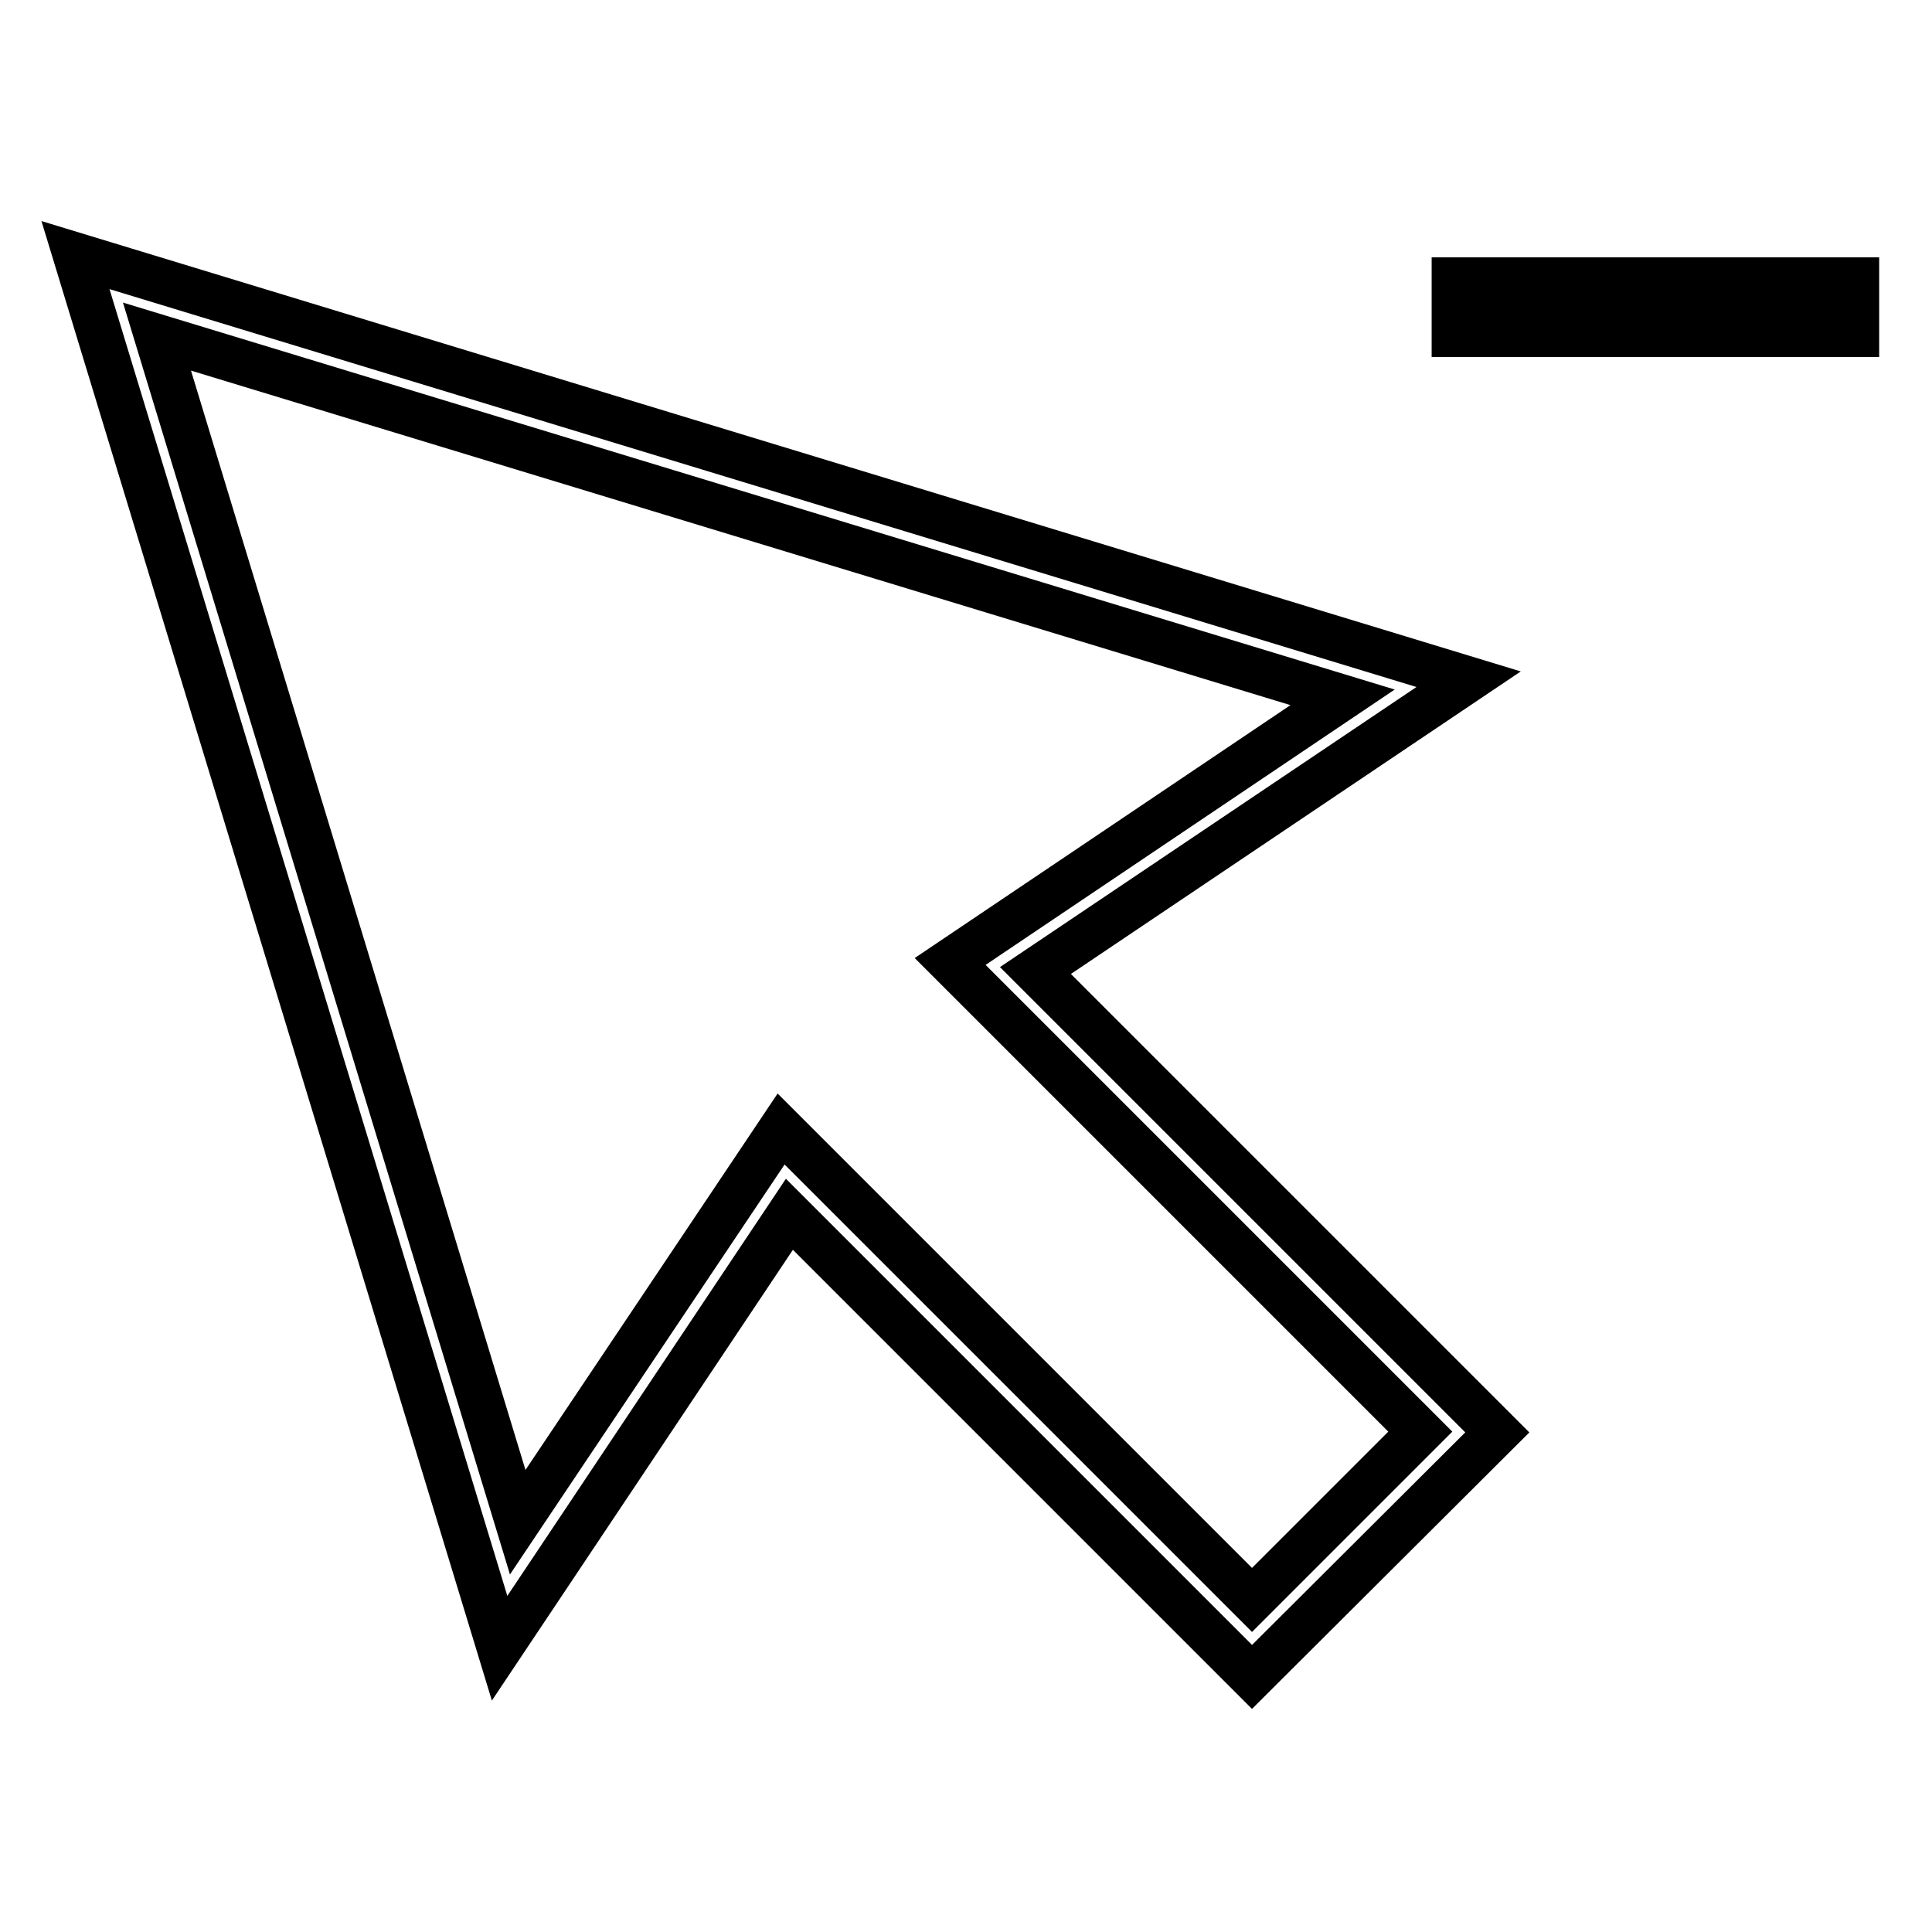
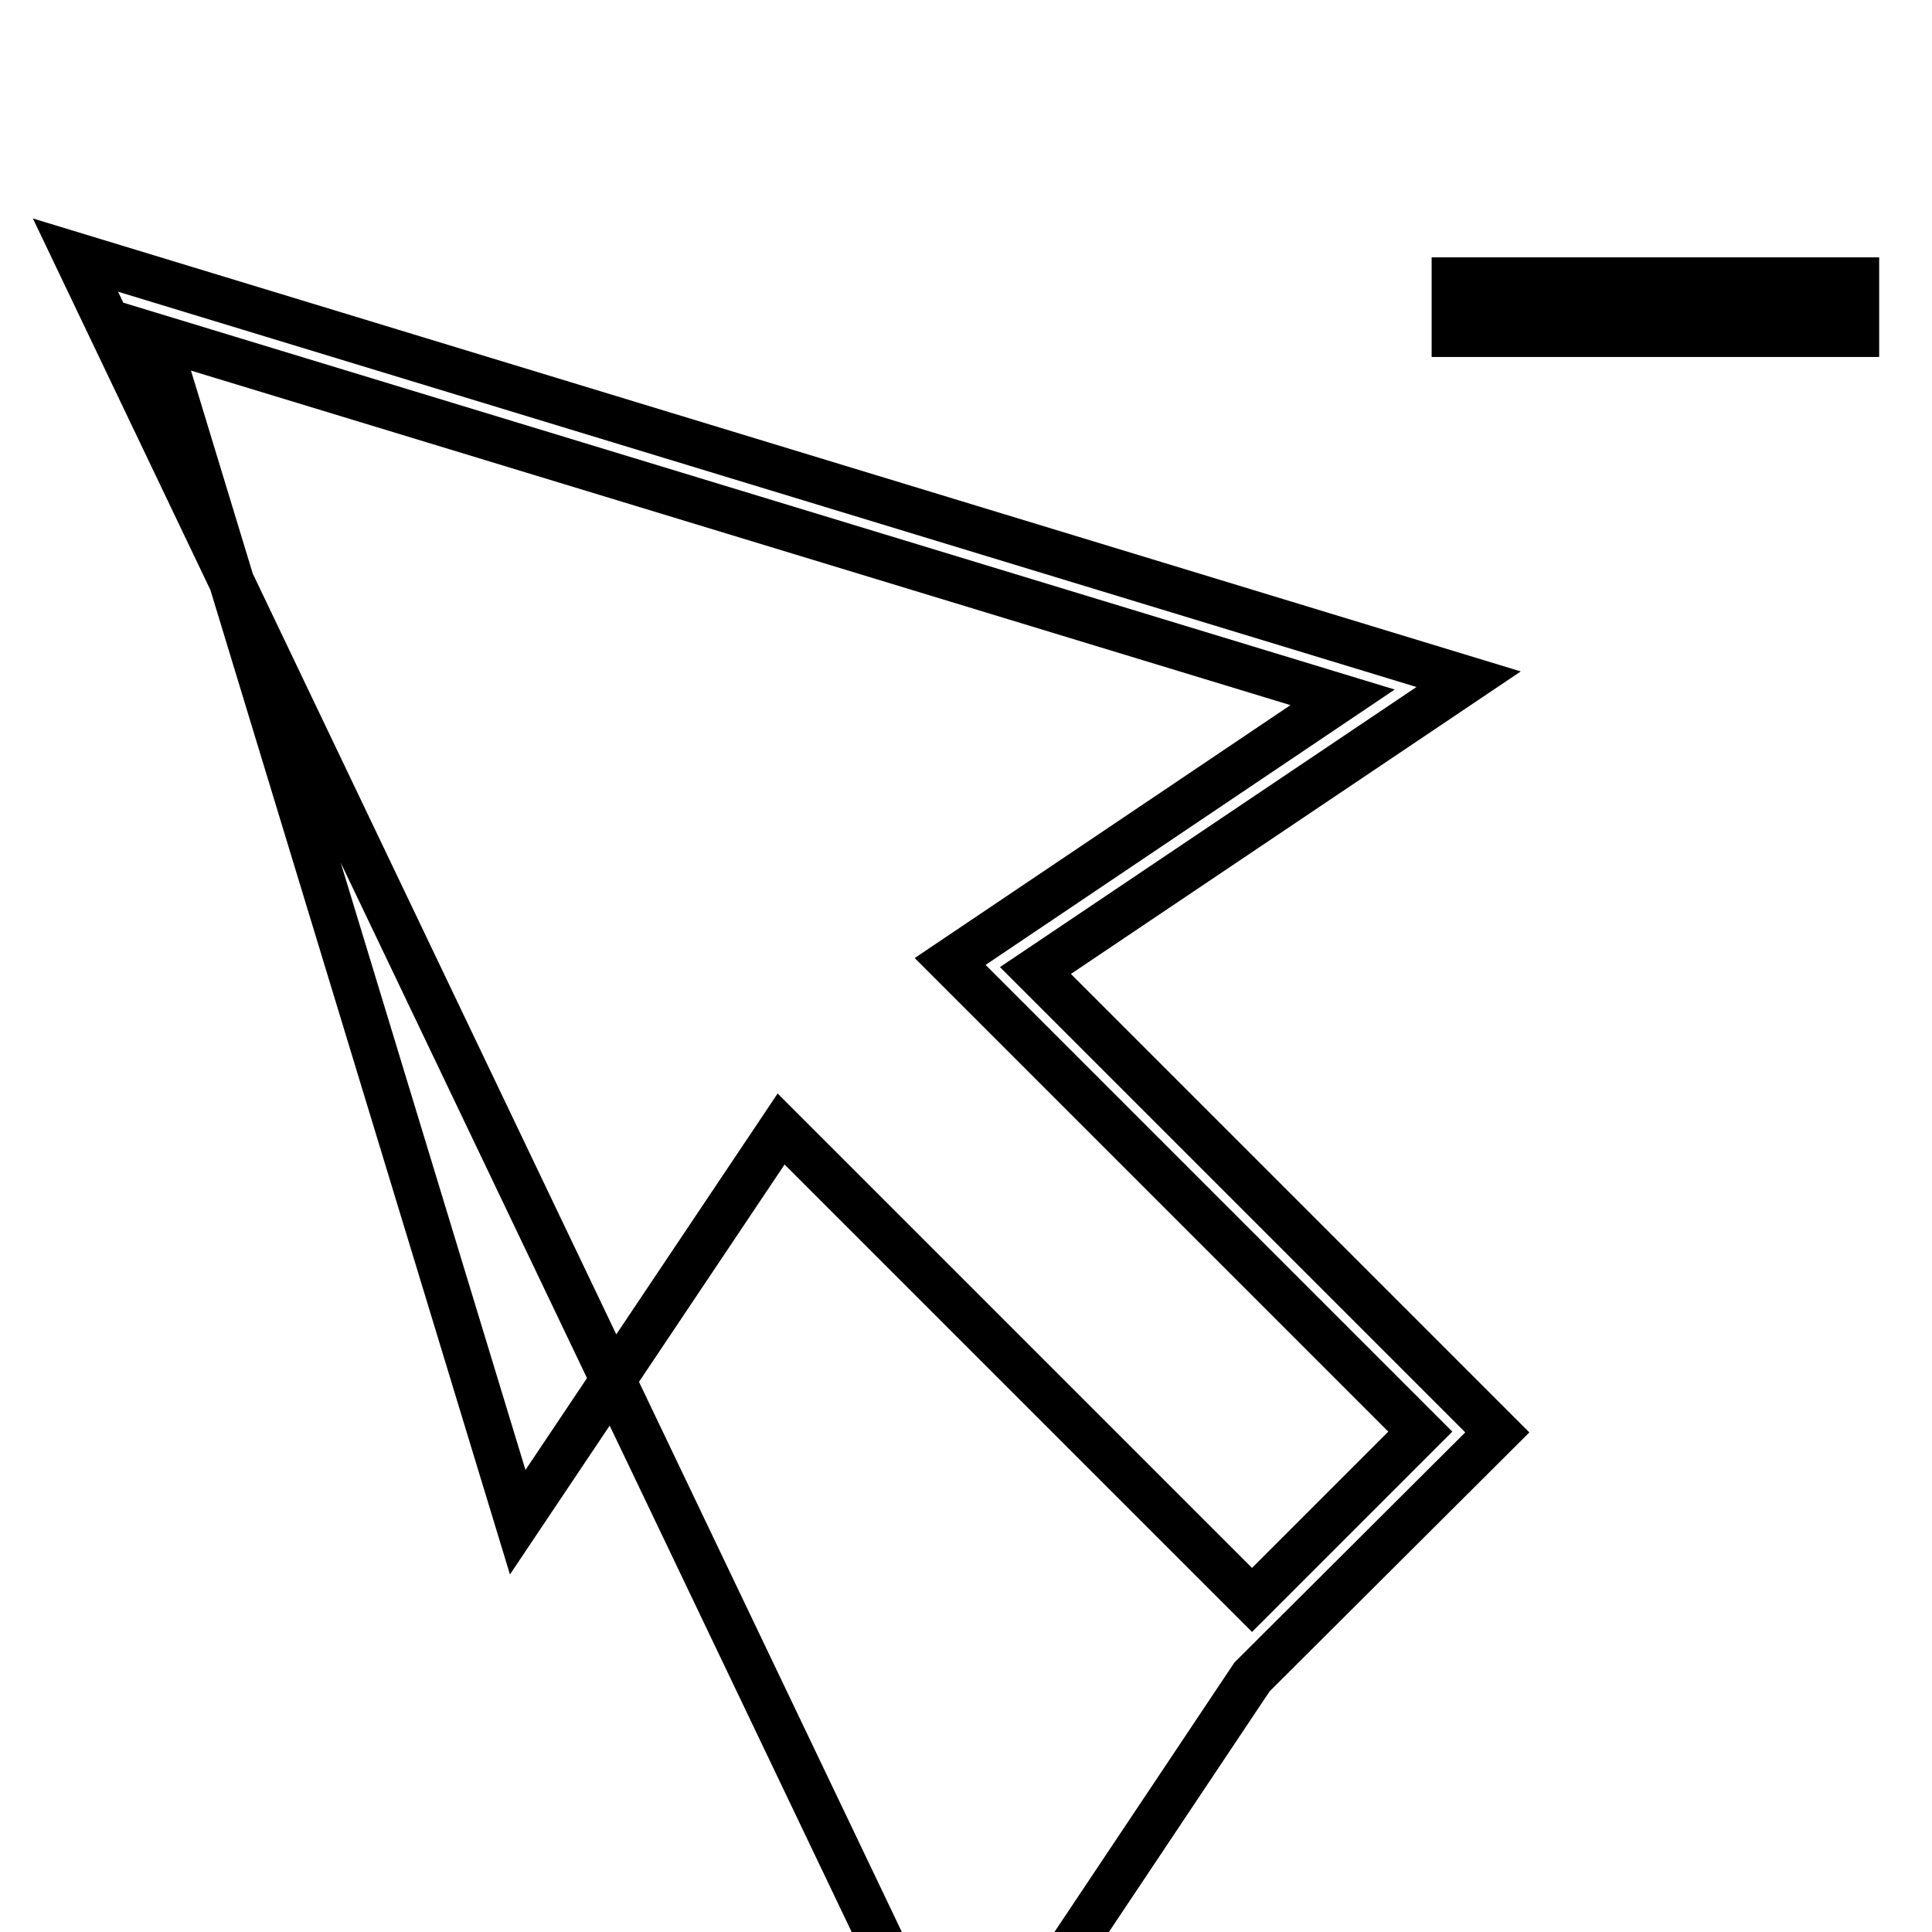
<svg xmlns="http://www.w3.org/2000/svg" version="1.1" x="0px" y="0px" viewBox="0 0 256 256" enable-background="new 0 0 256 256" xml:space="preserve">
  <g>
-     <path stroke-width="6" fill-opacity="0" stroke="#000000" d="M165.9,222.2l-61.3-61.3l-38.4,57.5L10,33.8L194.6,90l-57.4,38.6l61.2,61.2L165.9,222.2L165.9,222.2z  M103.5,149.6l62.4,62.4l22.3-22.3l-62.3-62.3l52-35L20.8,44.6l47.8,157.1L103.5,149.6z M192.7,40.7H246 M192.7,37.1H246v7.2h-53.3 V37.1z" />
+     <path stroke-width="6" fill-opacity="0" stroke="#000000" d="M165.9,222.2l-38.4,57.5L10,33.8L194.6,90l-57.4,38.6l61.2,61.2L165.9,222.2L165.9,222.2z  M103.5,149.6l62.4,62.4l22.3-22.3l-62.3-62.3l52-35L20.8,44.6l47.8,157.1L103.5,149.6z M192.7,40.7H246 M192.7,37.1H246v7.2h-53.3 V37.1z" />
  </g>
</svg>